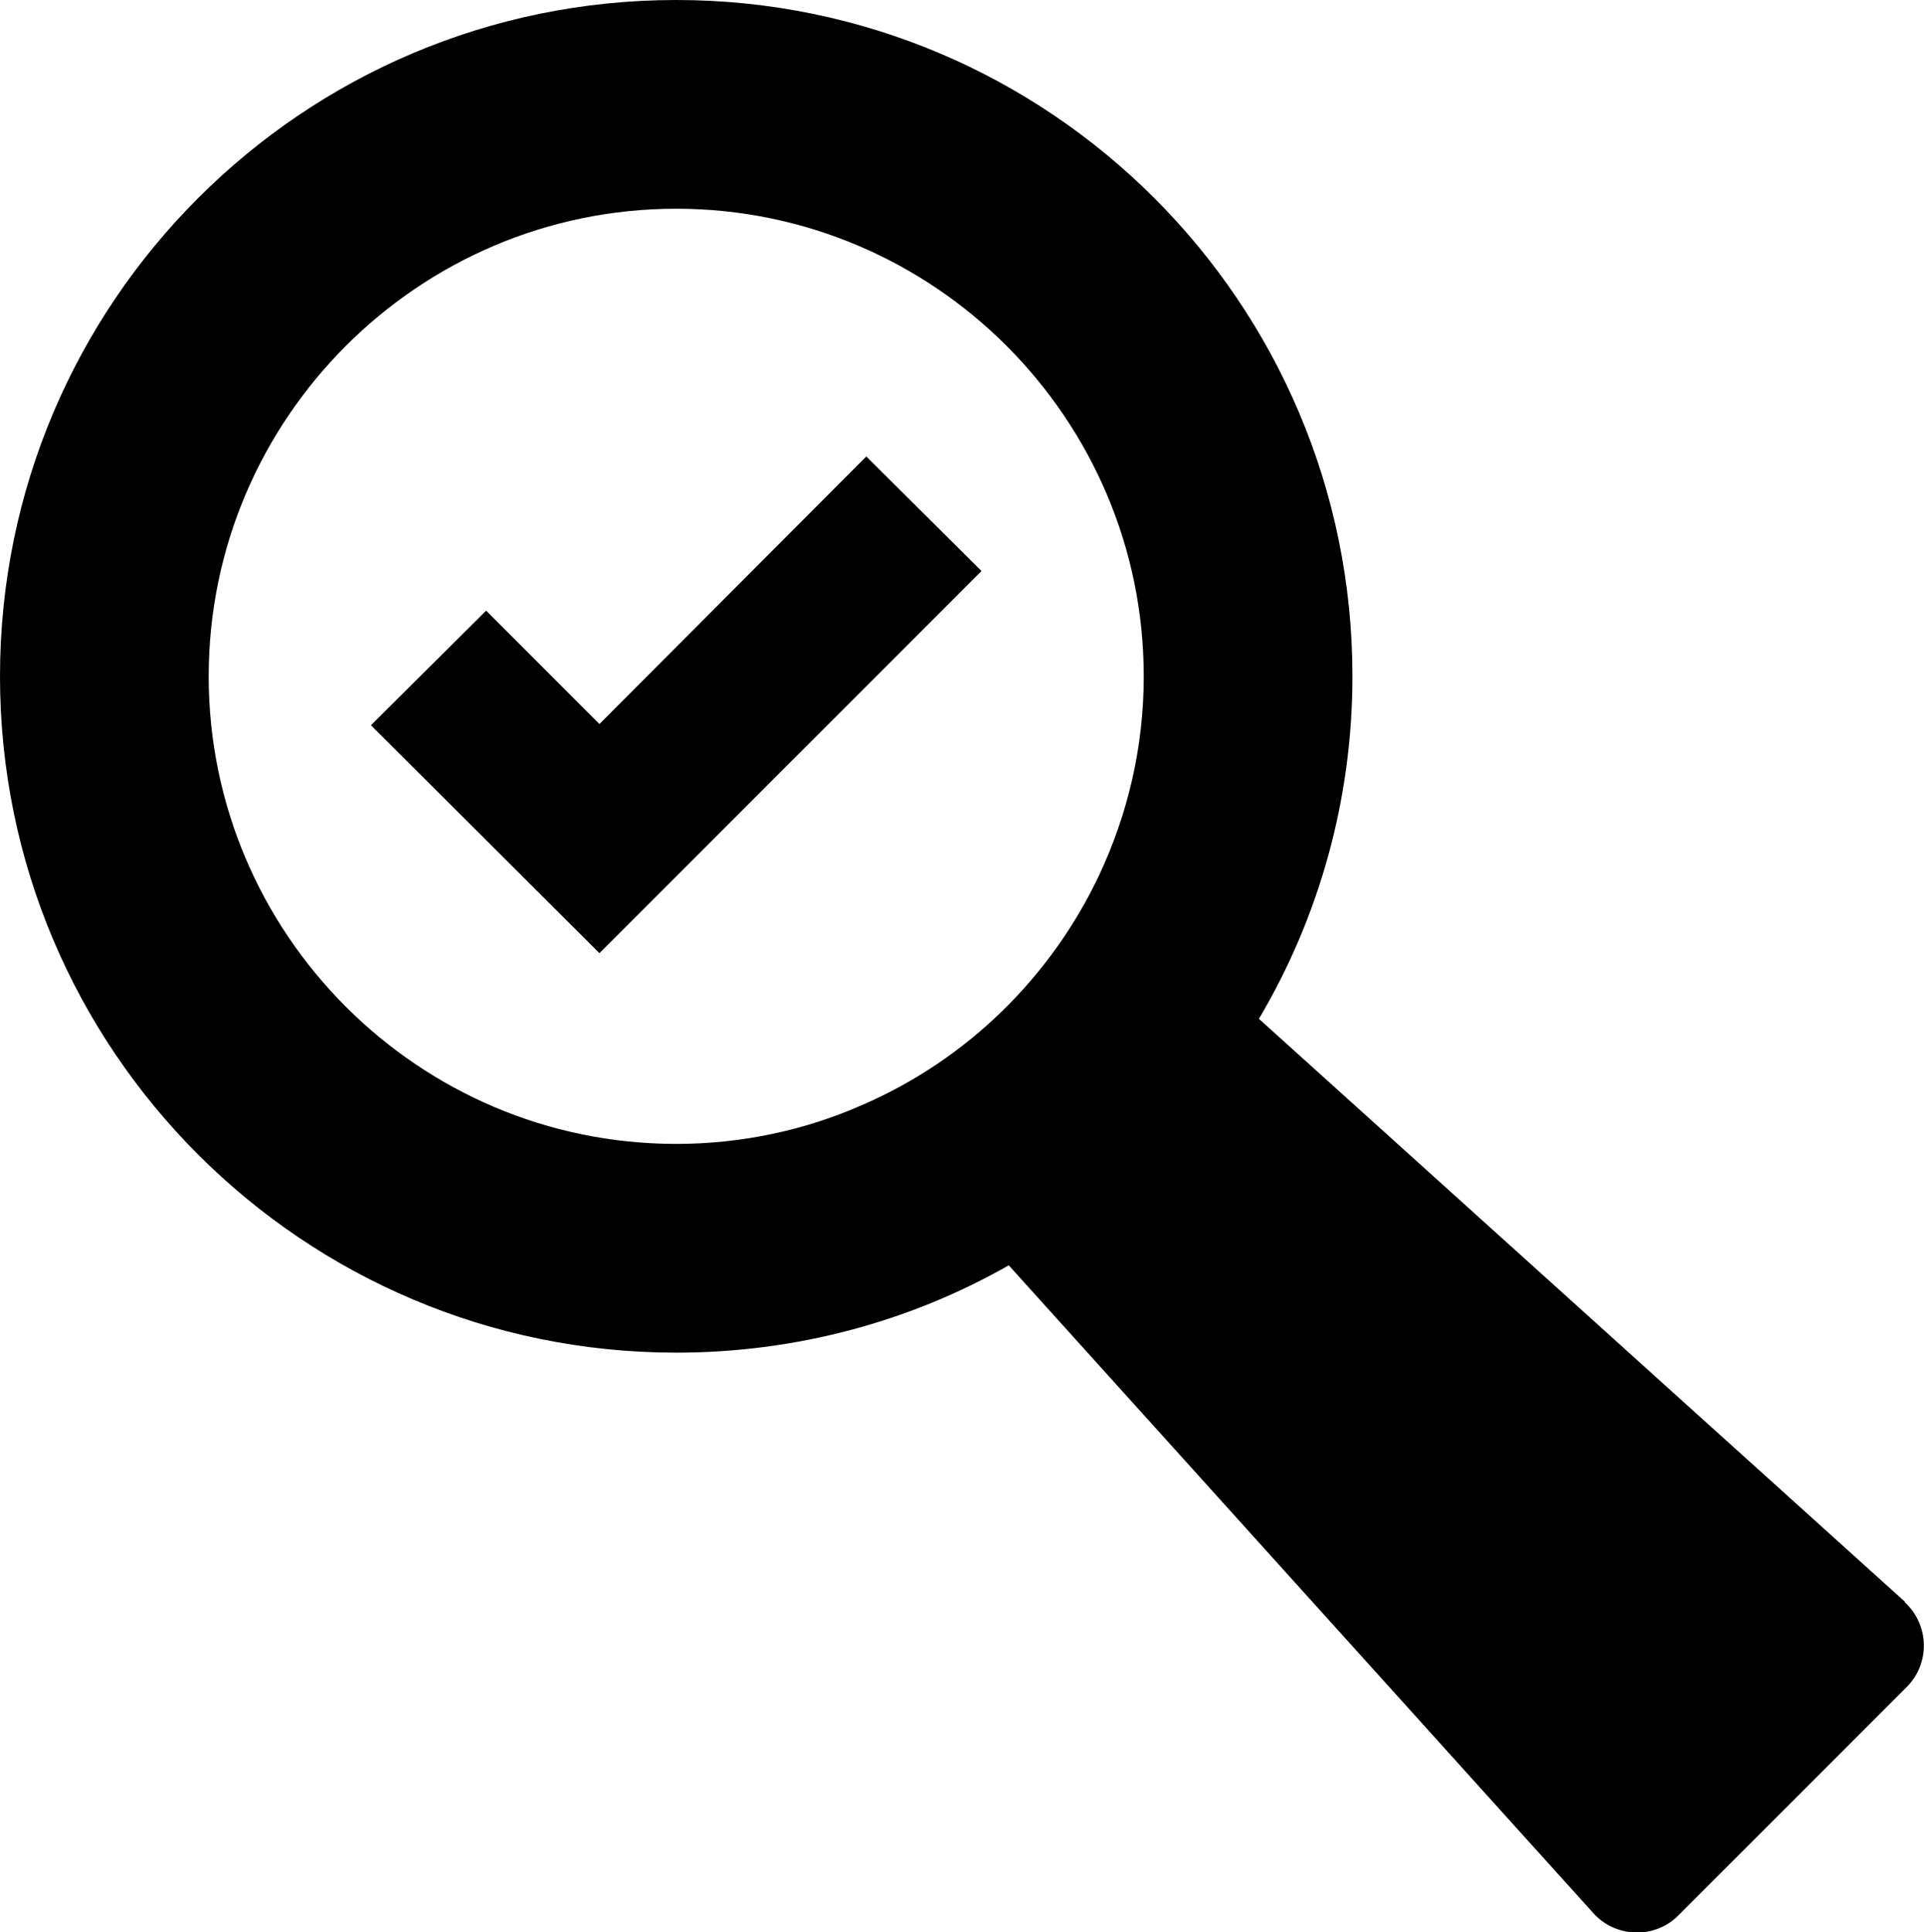
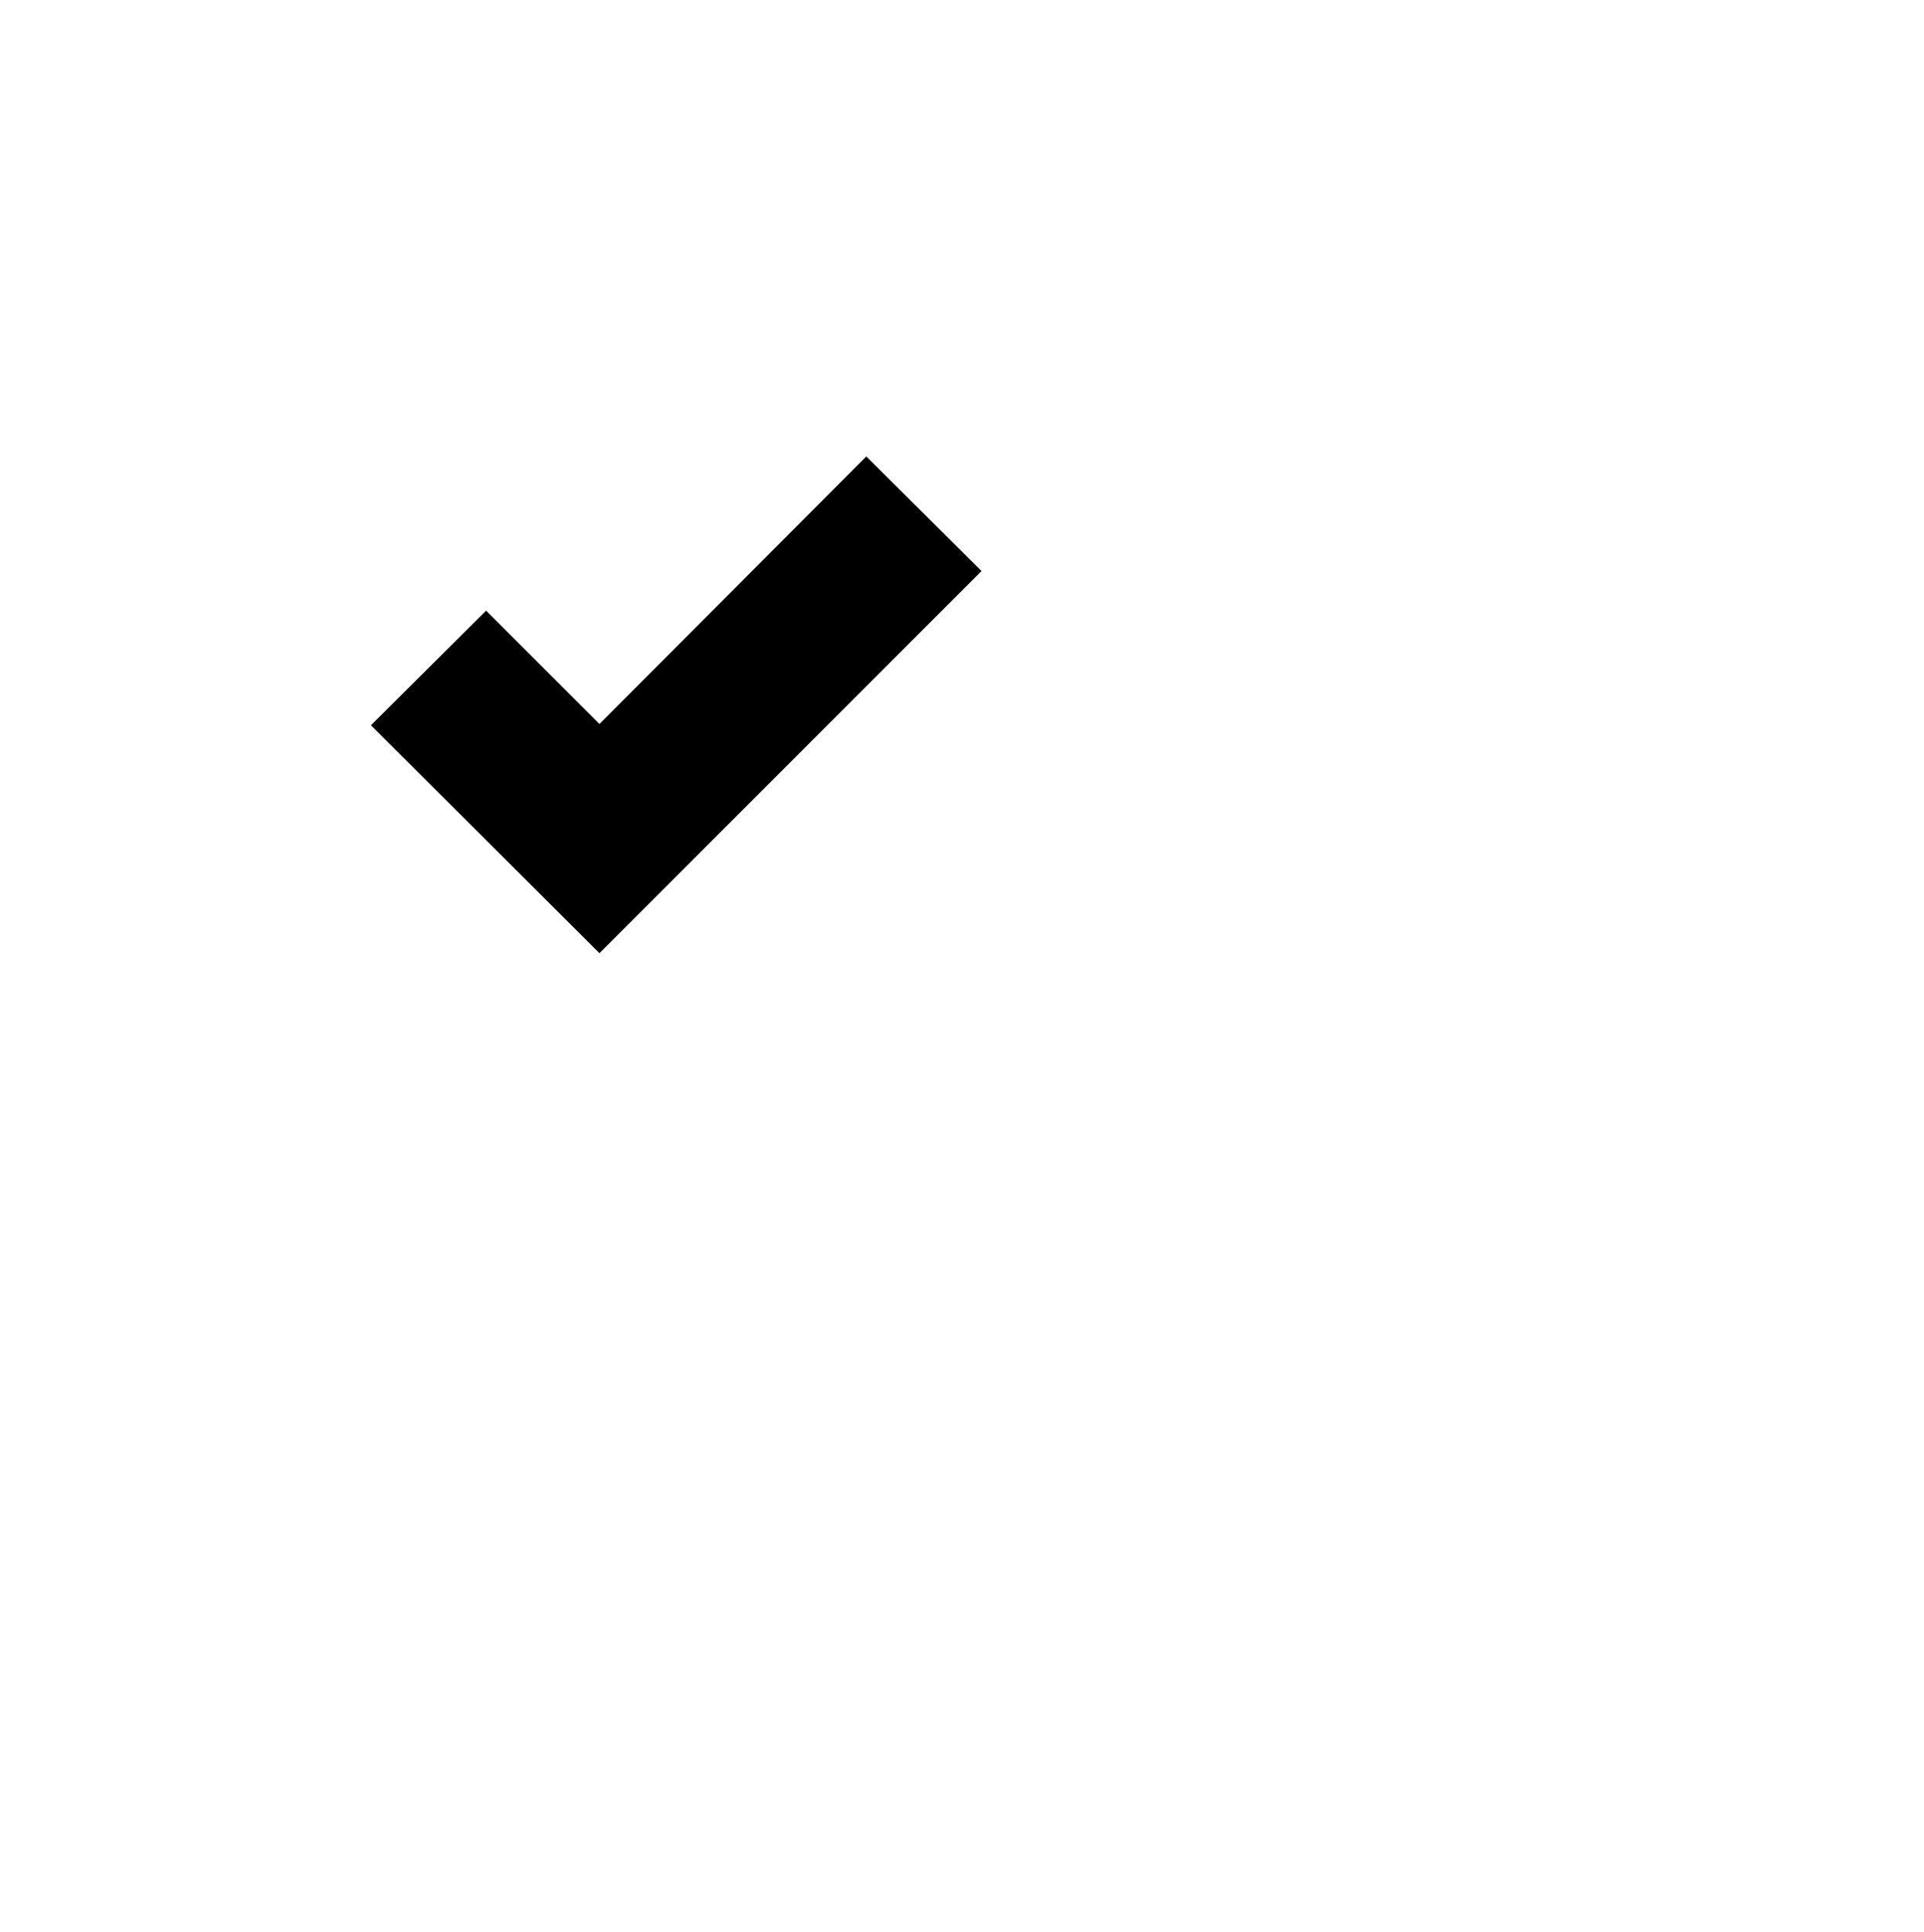
<svg xmlns="http://www.w3.org/2000/svg" id="Capa_2" data-name="Capa 2" viewBox="0 0 31.07 31.2">
  <g id="Texto">
    <g>
-       <path d="m30.76,25.86l-10.43-9.41c.96-1.62,1.51-3.52,1.51-5.53C21.84,4.89,16.95,0,10.92,0S0,4.89,0,10.92s4.89,10.92,10.92,10.92c1.95,0,3.79-.51,5.37-1.41l9.44,10.46c.36.4.99.42,1.37.04l3.69-3.69c.38-.38.37-1-.03-1.37m-19.84-7.4c-4.16,0-7.55-3.39-7.55-7.55s3.39-7.55,7.55-7.55,7.55,3.39,7.55,7.55c0,1.15-.26,2.23-.72,3.21-.78,1.65-2.13,2.97-3.8,3.7-.92.41-1.95.64-3.03.64" />
      <polygon points="9.68 11.69 7.85 9.86 5.99 11.71 9.68 15.39 15.85 9.22 13.99 7.37 9.68 11.69" />
    </g>
  </g>
</svg>